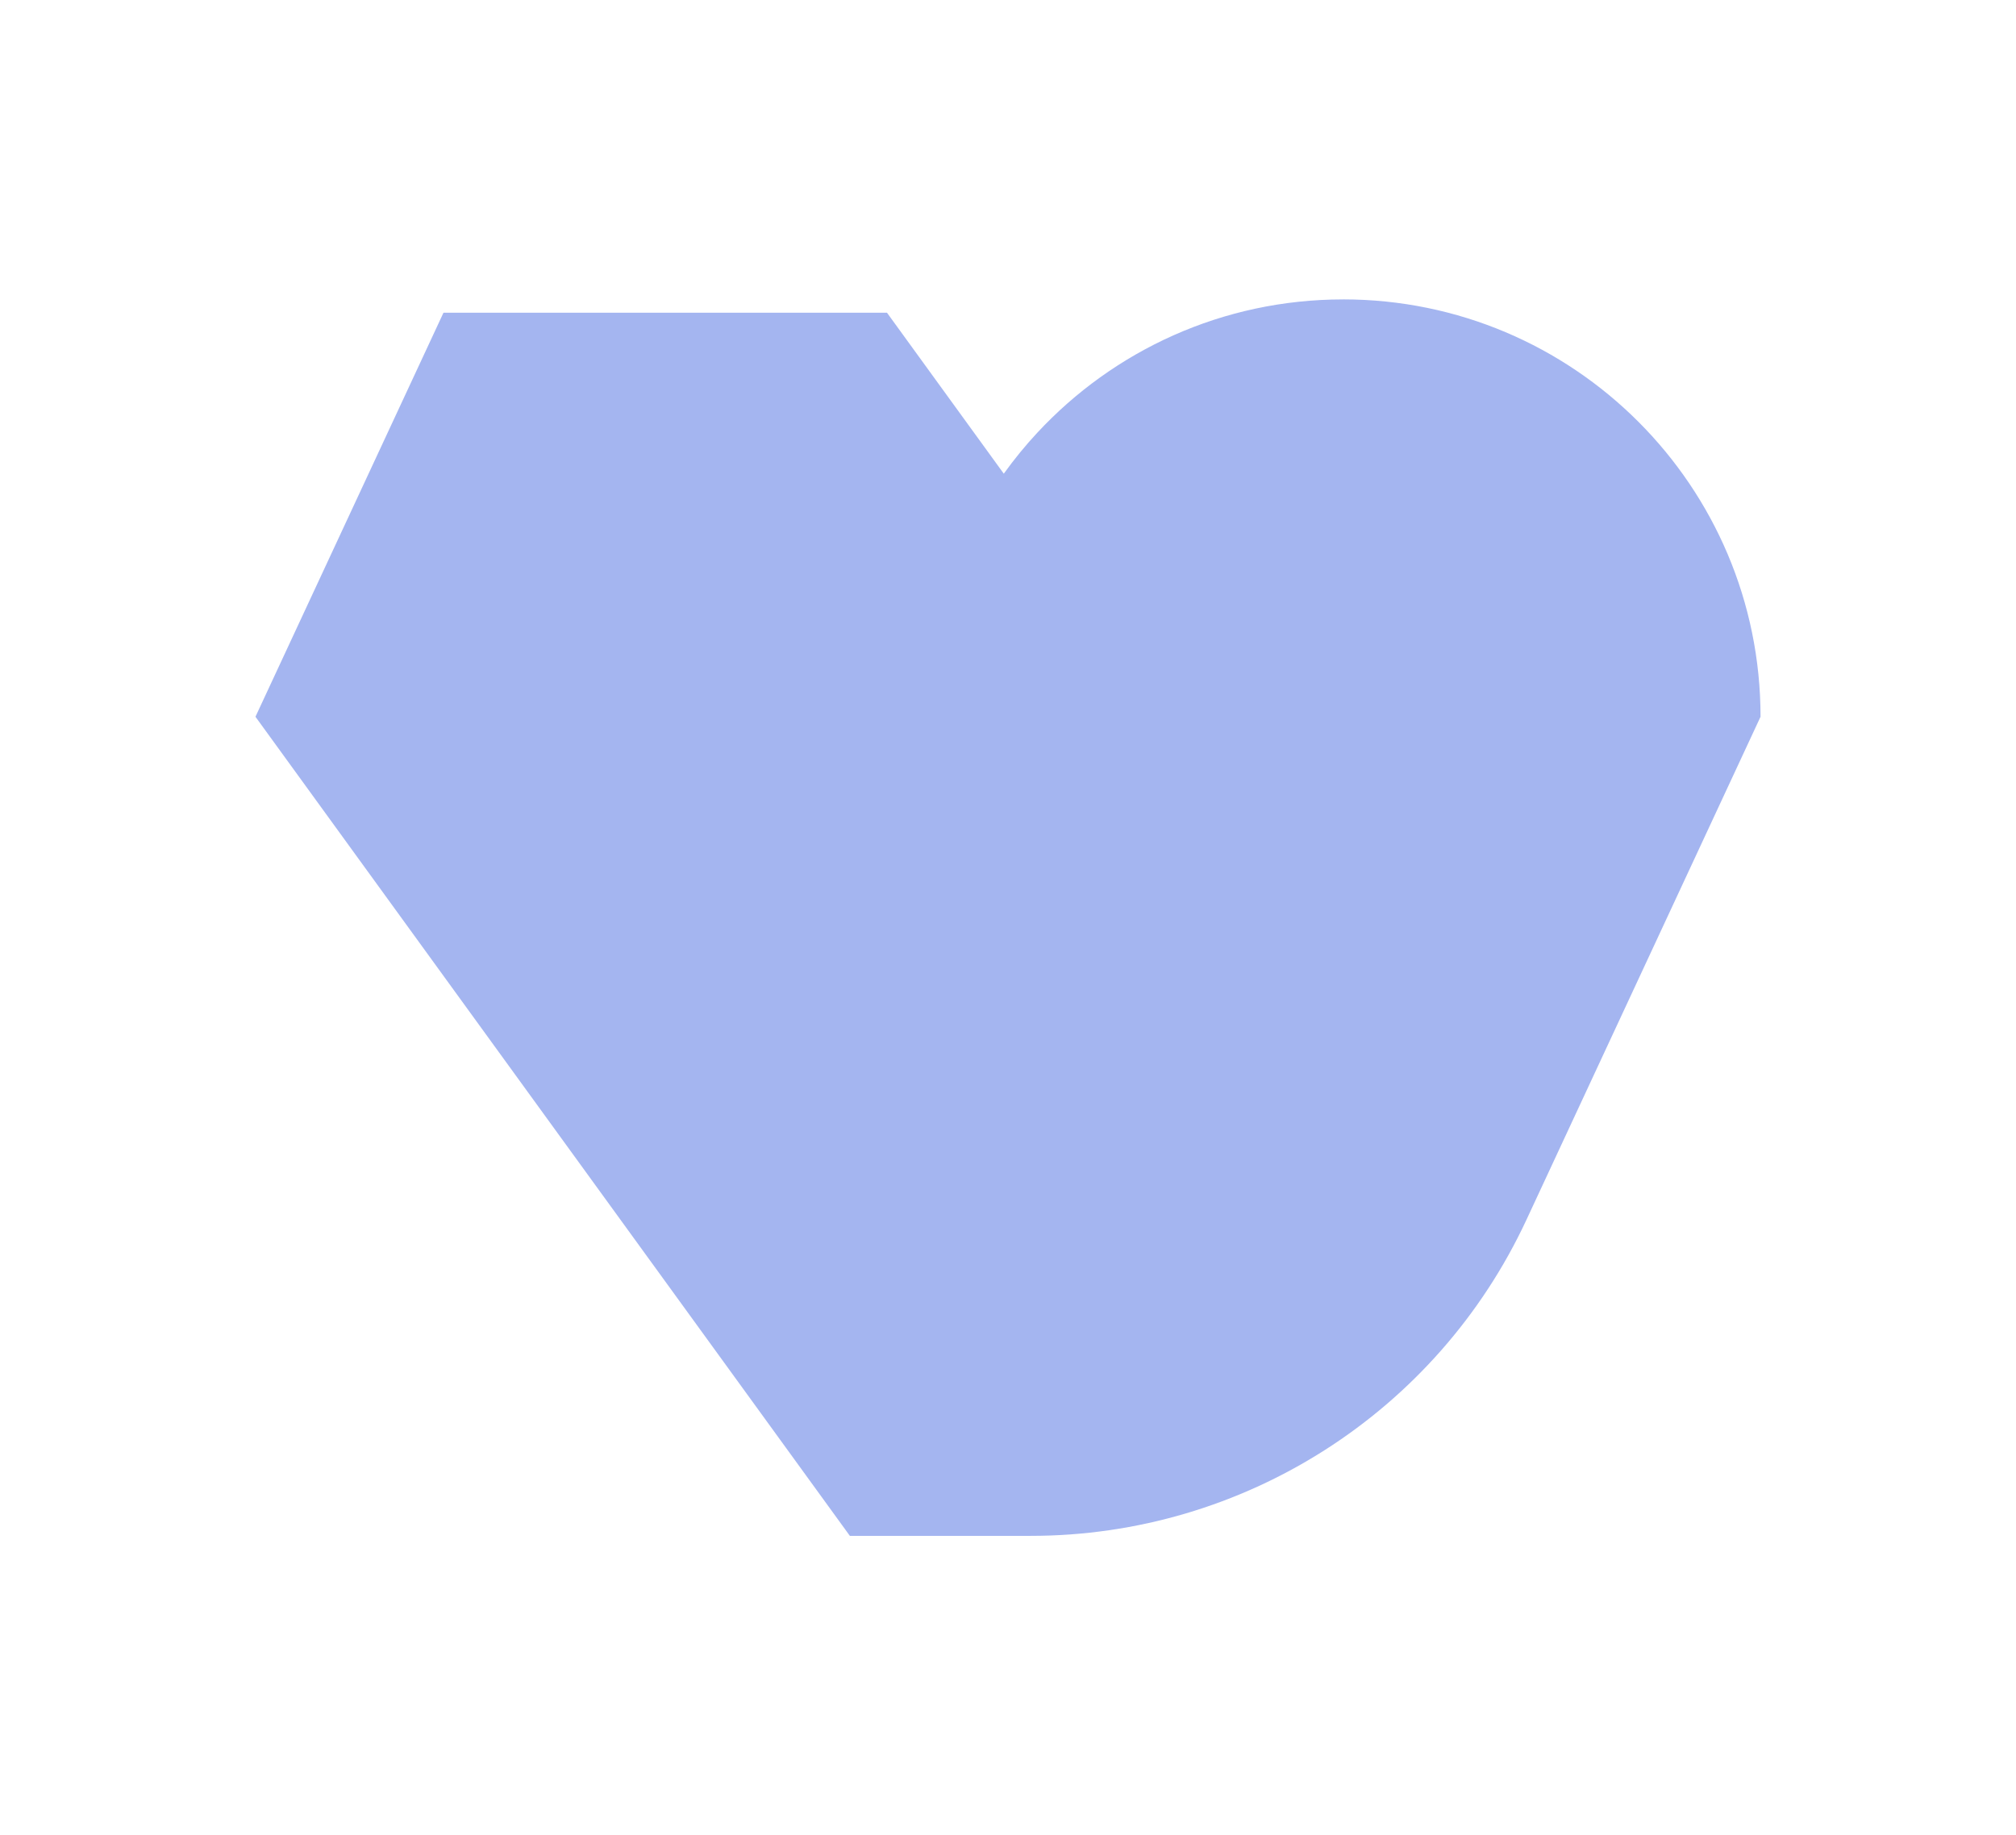
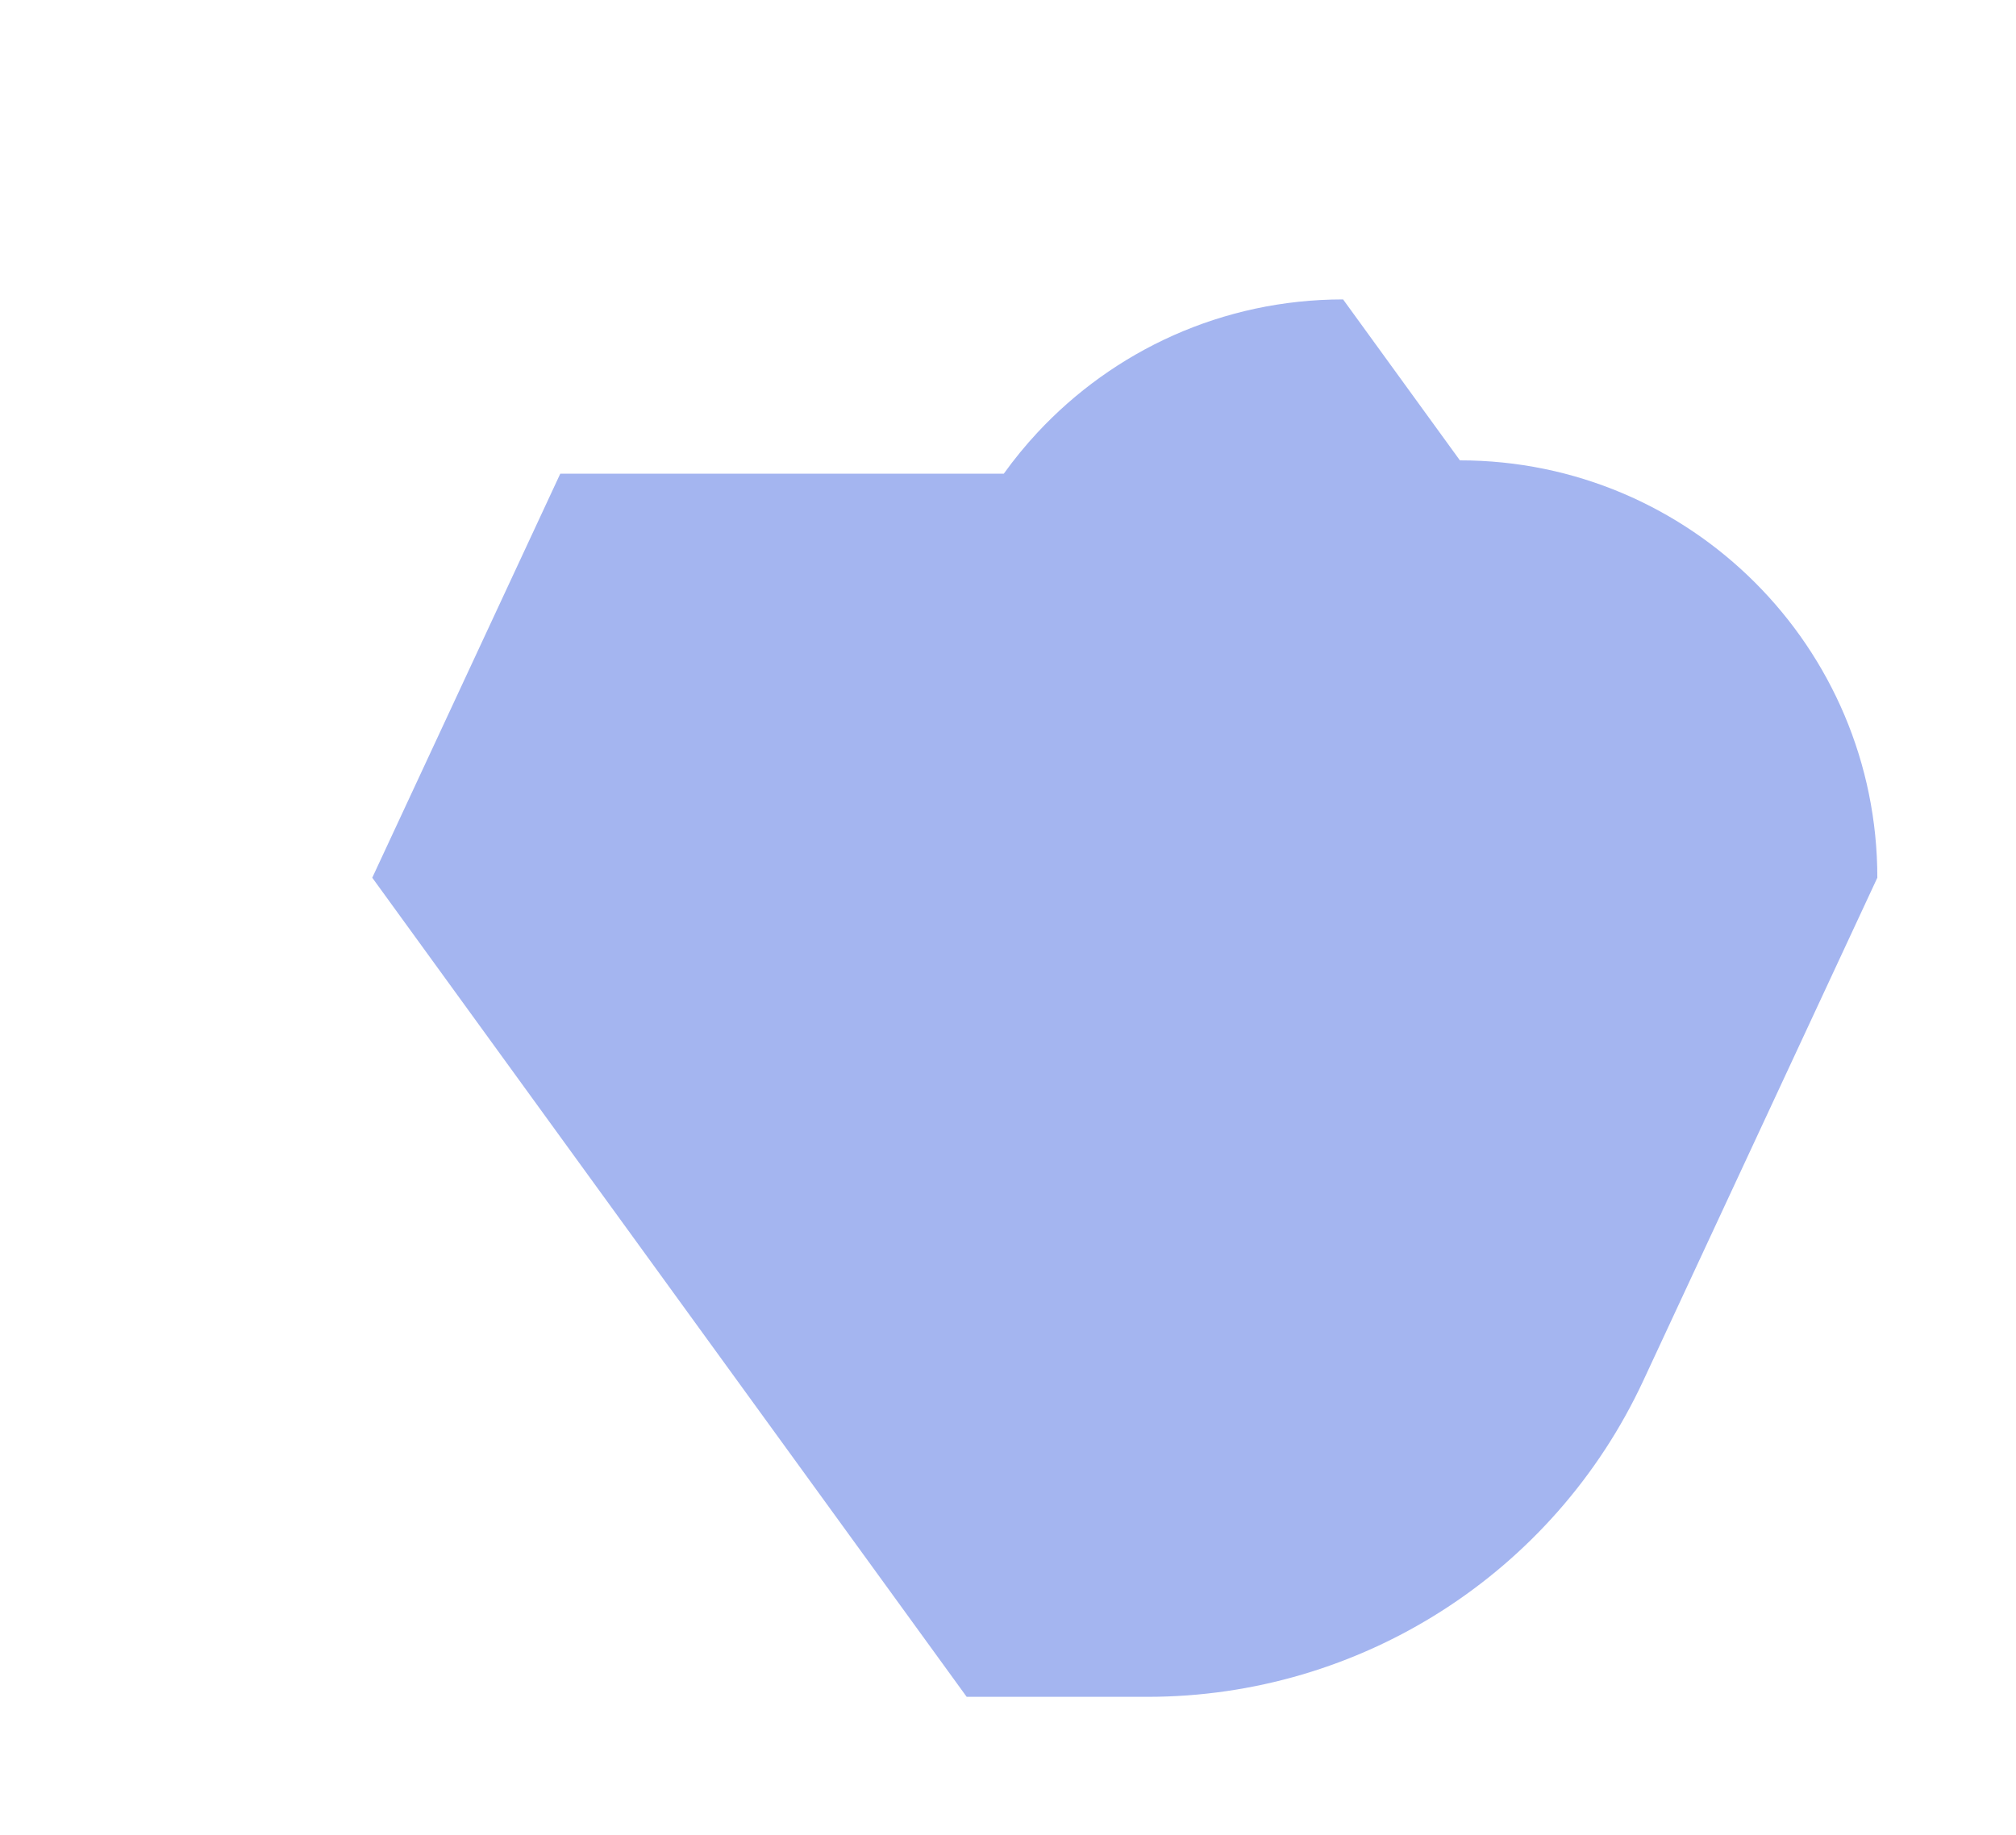
<svg xmlns="http://www.w3.org/2000/svg" id="Calque_1" data-name="Calque 1" viewBox="0 0 742.52 676.11">
  <defs>
    <style>
      .cls-1 {
        fill: #a4b5f0;
      }
    </style>
  </defs>
-   <path class="cls-1" d="m494.68,110.3c-44.49,0-84.55,18.9-112.62,49.1-4.43,4.76-8.55,9.81-12.35,15.1h0s0,0,0,0l-43.02-59.3h-163.35l-69.25,148.84,218.93,301.75h66.61c78.33,0,149.54-45.41,182.58-116.43l86.22-185.32c0-84.91-68.84-153.75-153.75-153.75Z" />
+   <path class="cls-1" d="m494.68,110.3c-44.49,0-84.55,18.9-112.62,49.1-4.43,4.76-8.55,9.81-12.35,15.1h0s0,0,0,0h-163.35l-69.25,148.84,218.93,301.75h66.61c78.33,0,149.54-45.41,182.58-116.43l86.22-185.32c0-84.91-68.84-153.75-153.75-153.75Z" />
</svg>